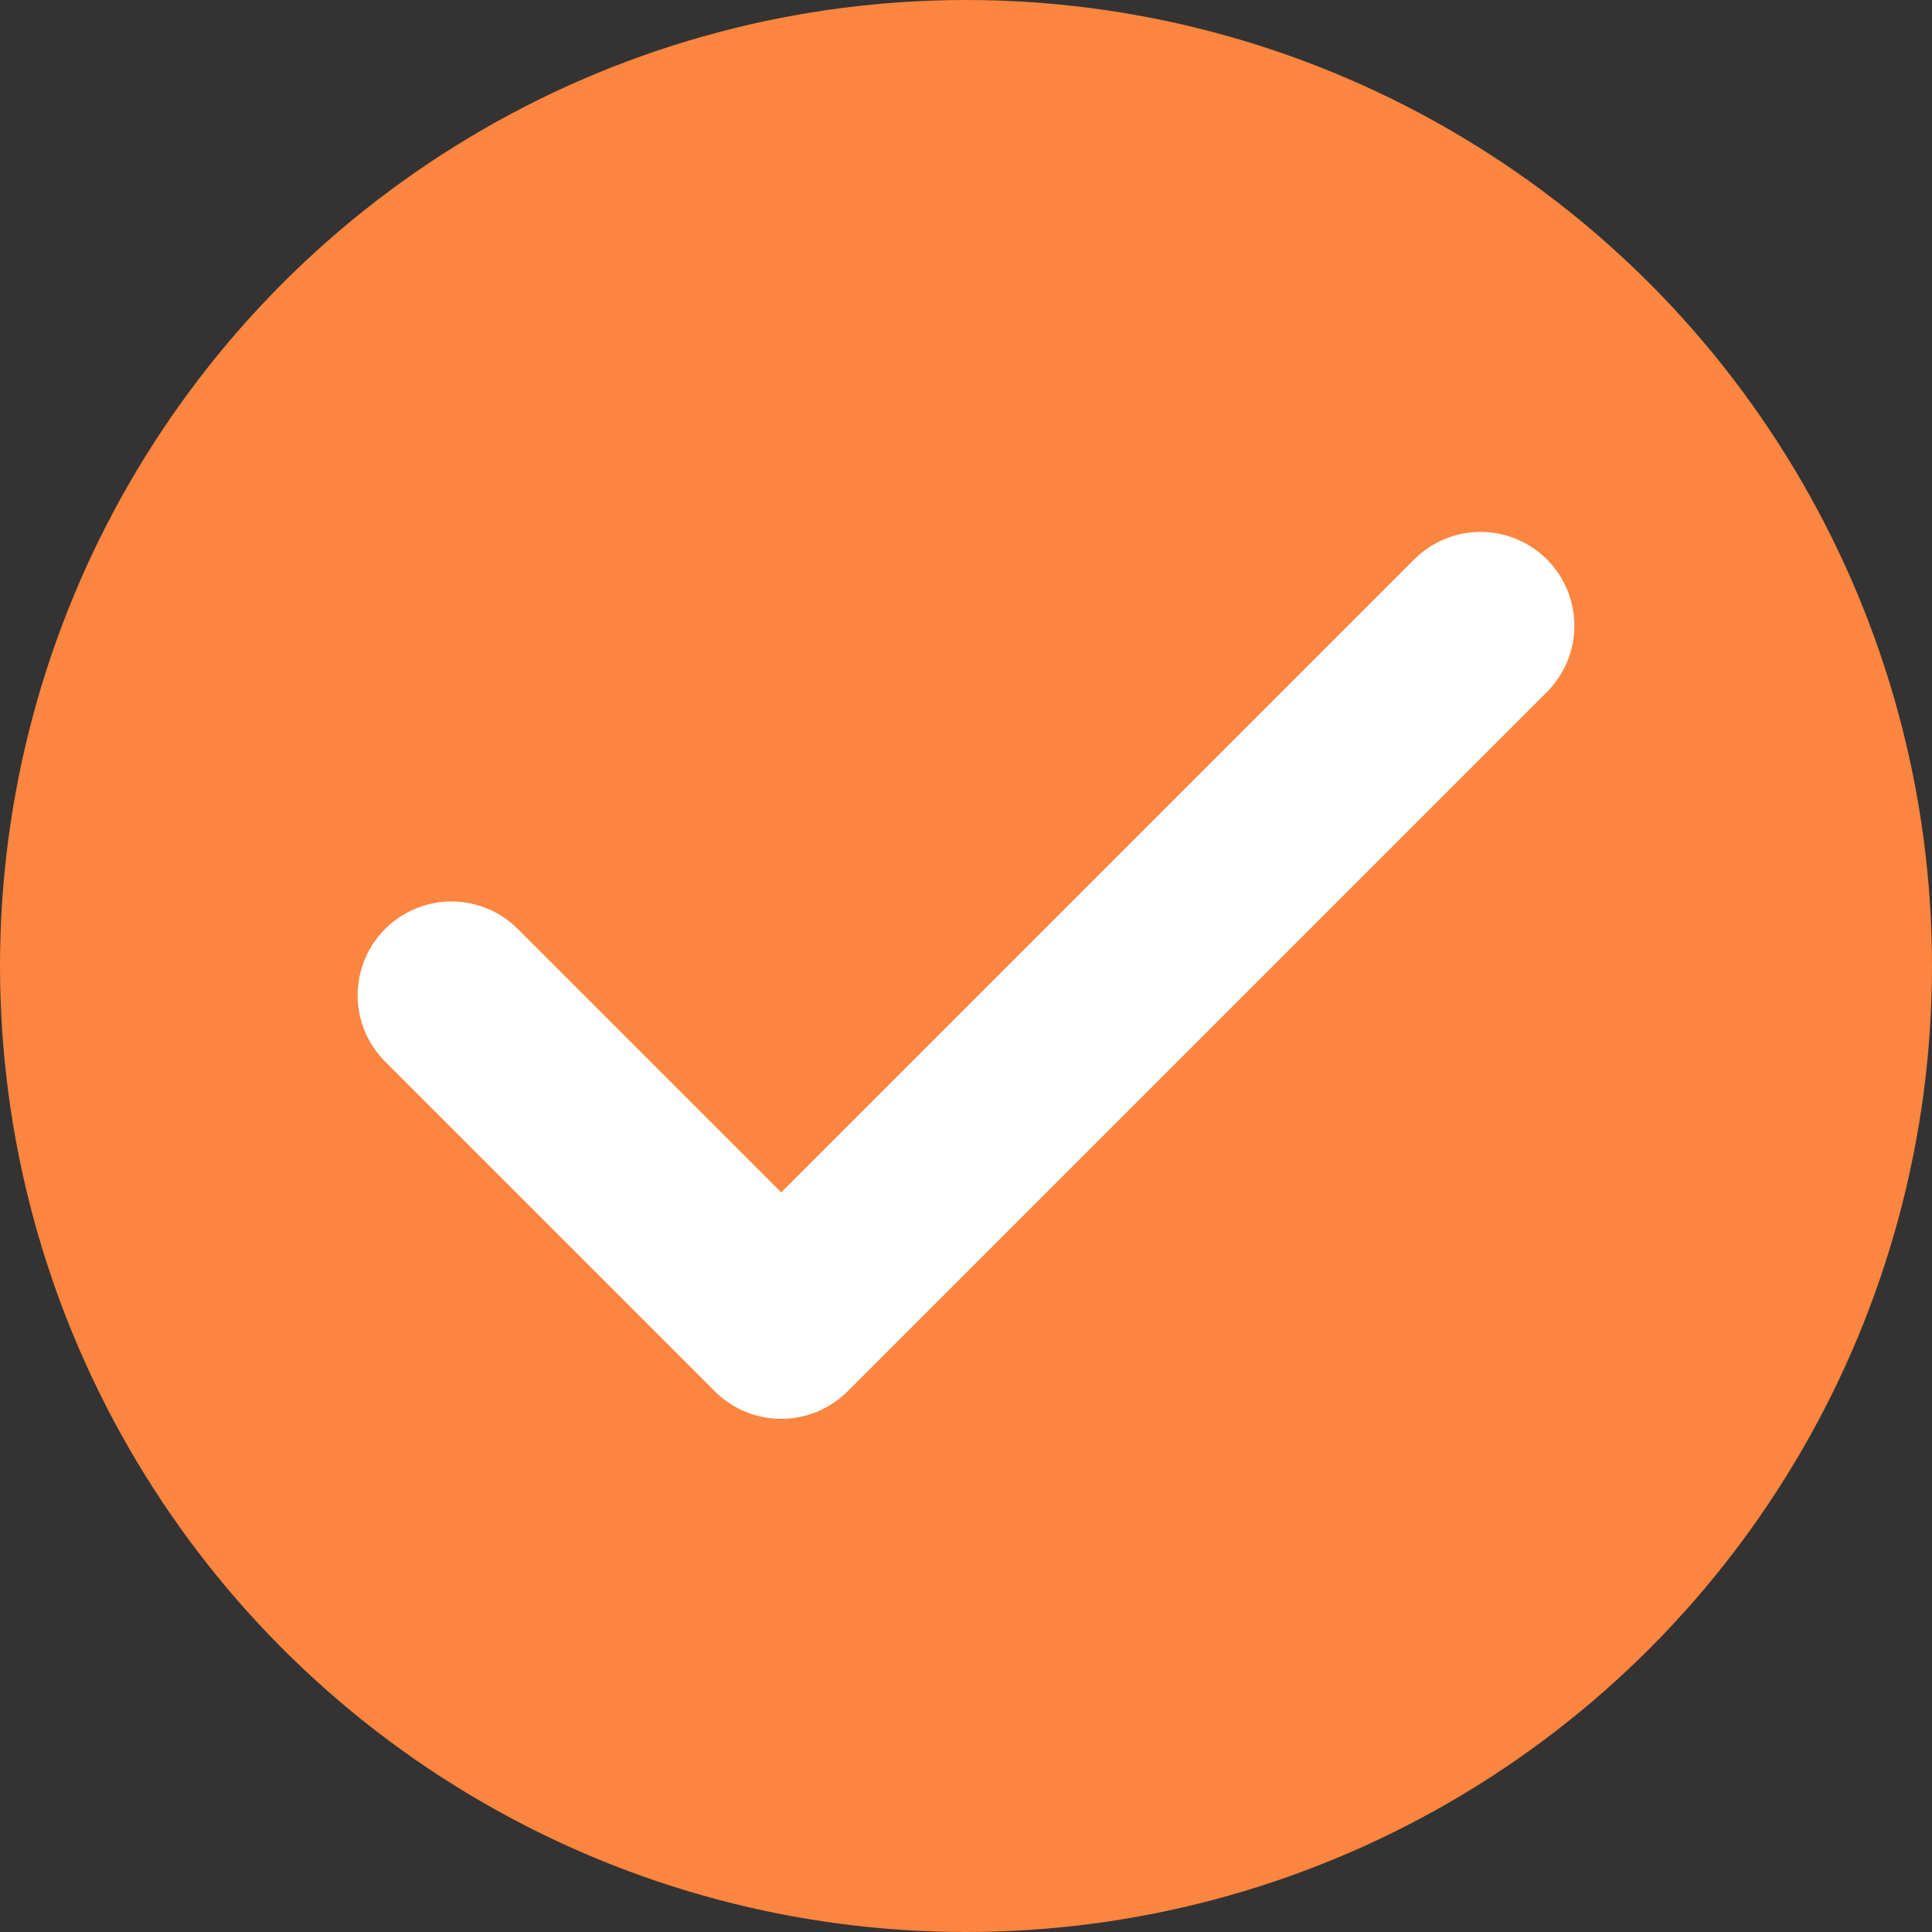
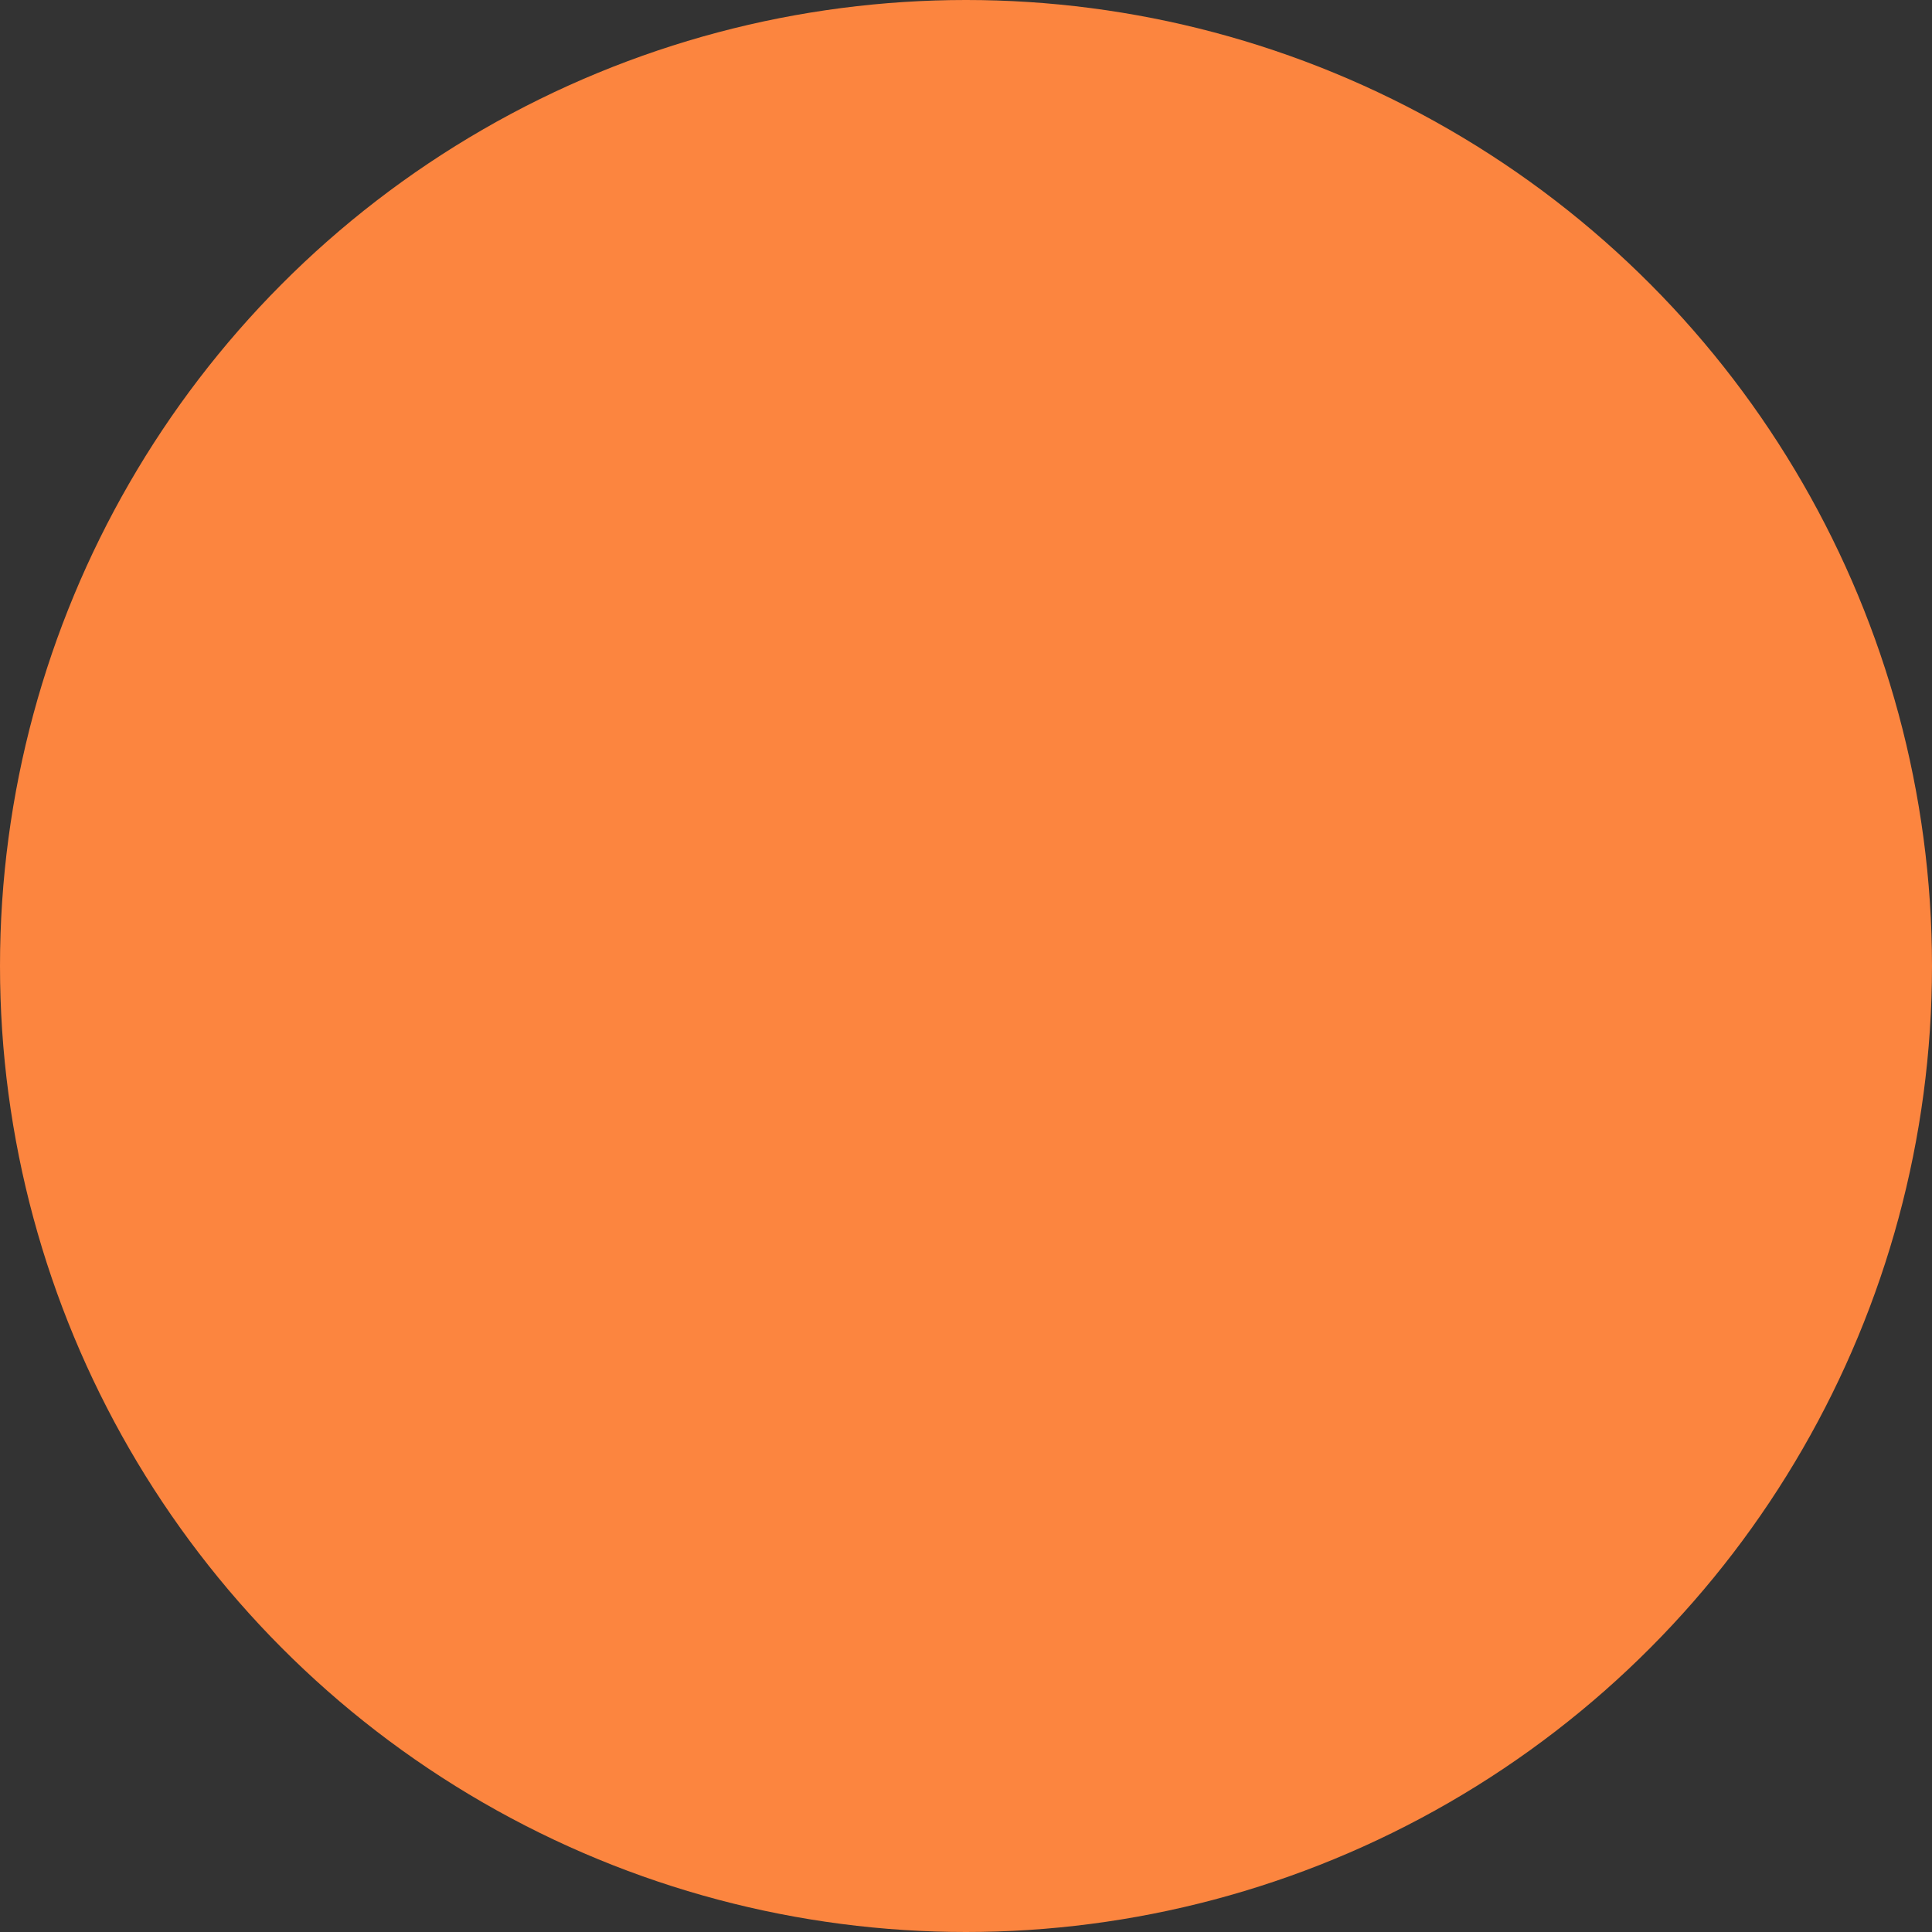
<svg xmlns="http://www.w3.org/2000/svg" id="_ëÎÓÈ_1" data-name="ëÎÓÈ 1" viewBox="0 0 205.98 205.98">
  <rect x="0" y="0" width="205.98" height="205.98" fill="#333333" stroke="none" />
  <defs>
    <style>
      .cls-1 {
        fill: none;
        stroke: #fff;
        stroke-linecap: round;
        stroke-linejoin: round;
        stroke-width: 20px;
      }

      .cls-2 {
        fill: #fc853f;
        stroke-width: 0px;
      }
    </style>
  </defs>
  <circle class="cls-2" cx="102.99" cy="102.99" r="102.99" />
-   <polyline class="cls-1" points="48.13 106.11 83.29 141.27 157.85 66.71" />
</svg>